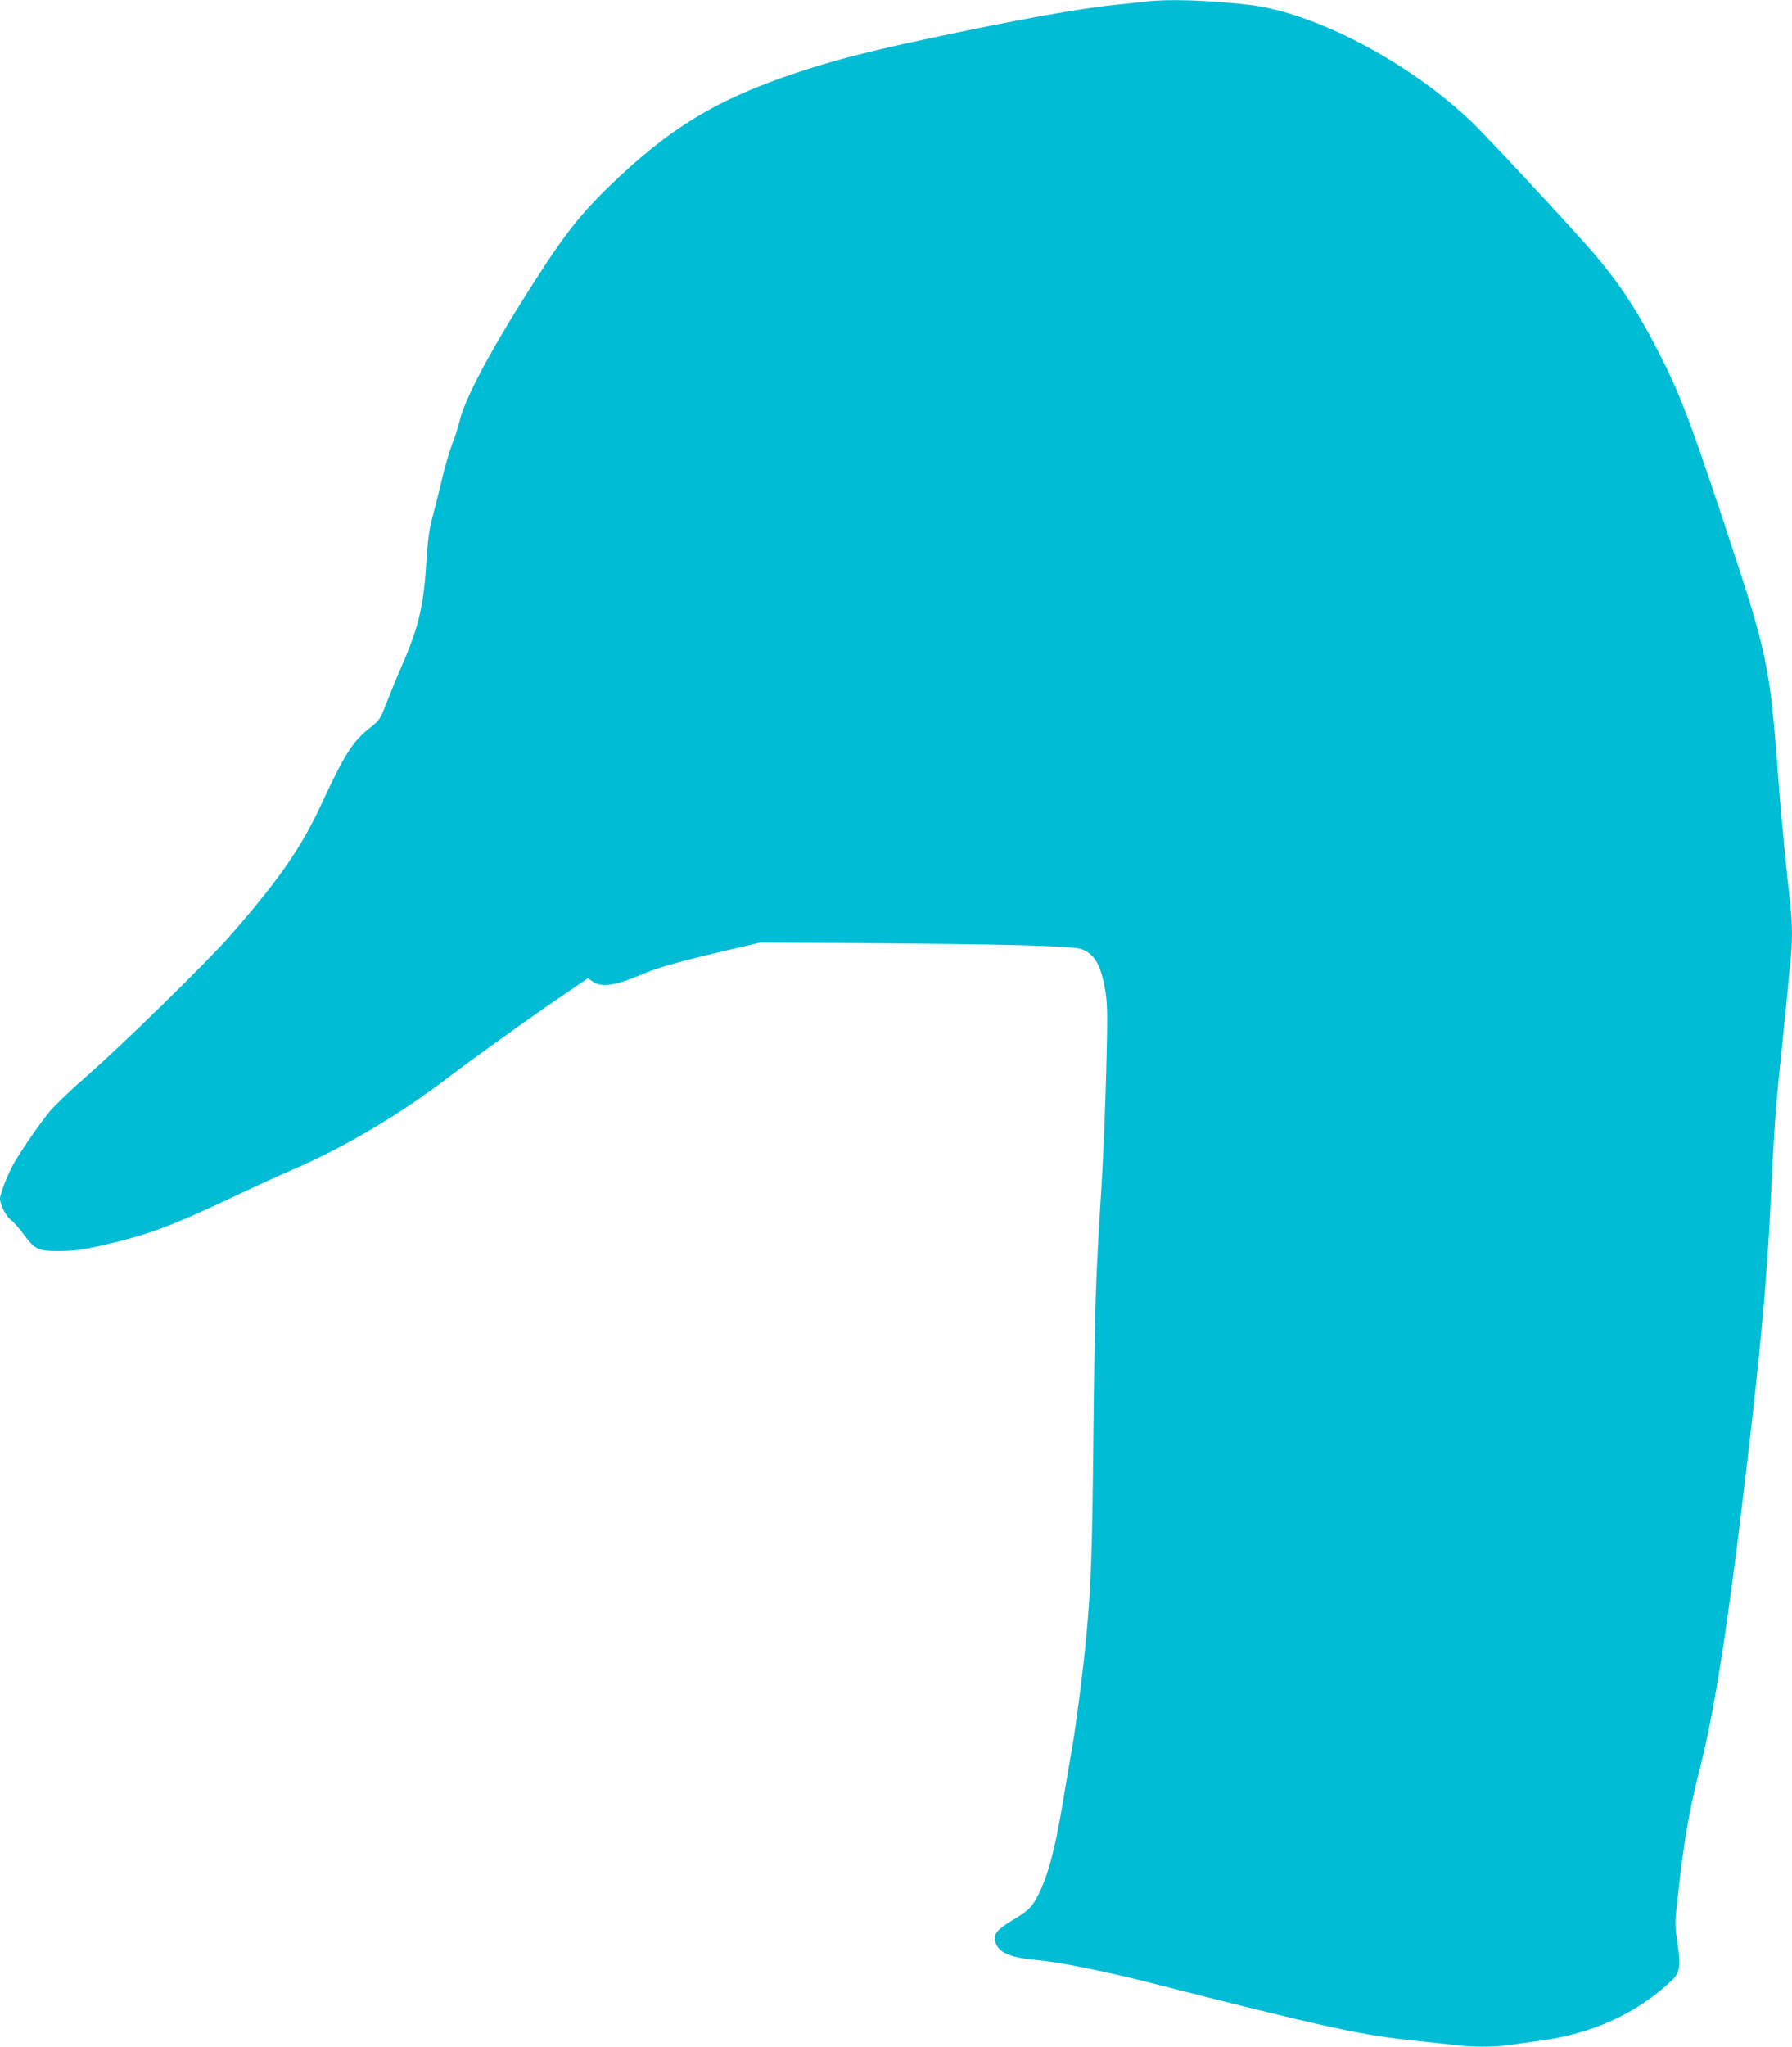
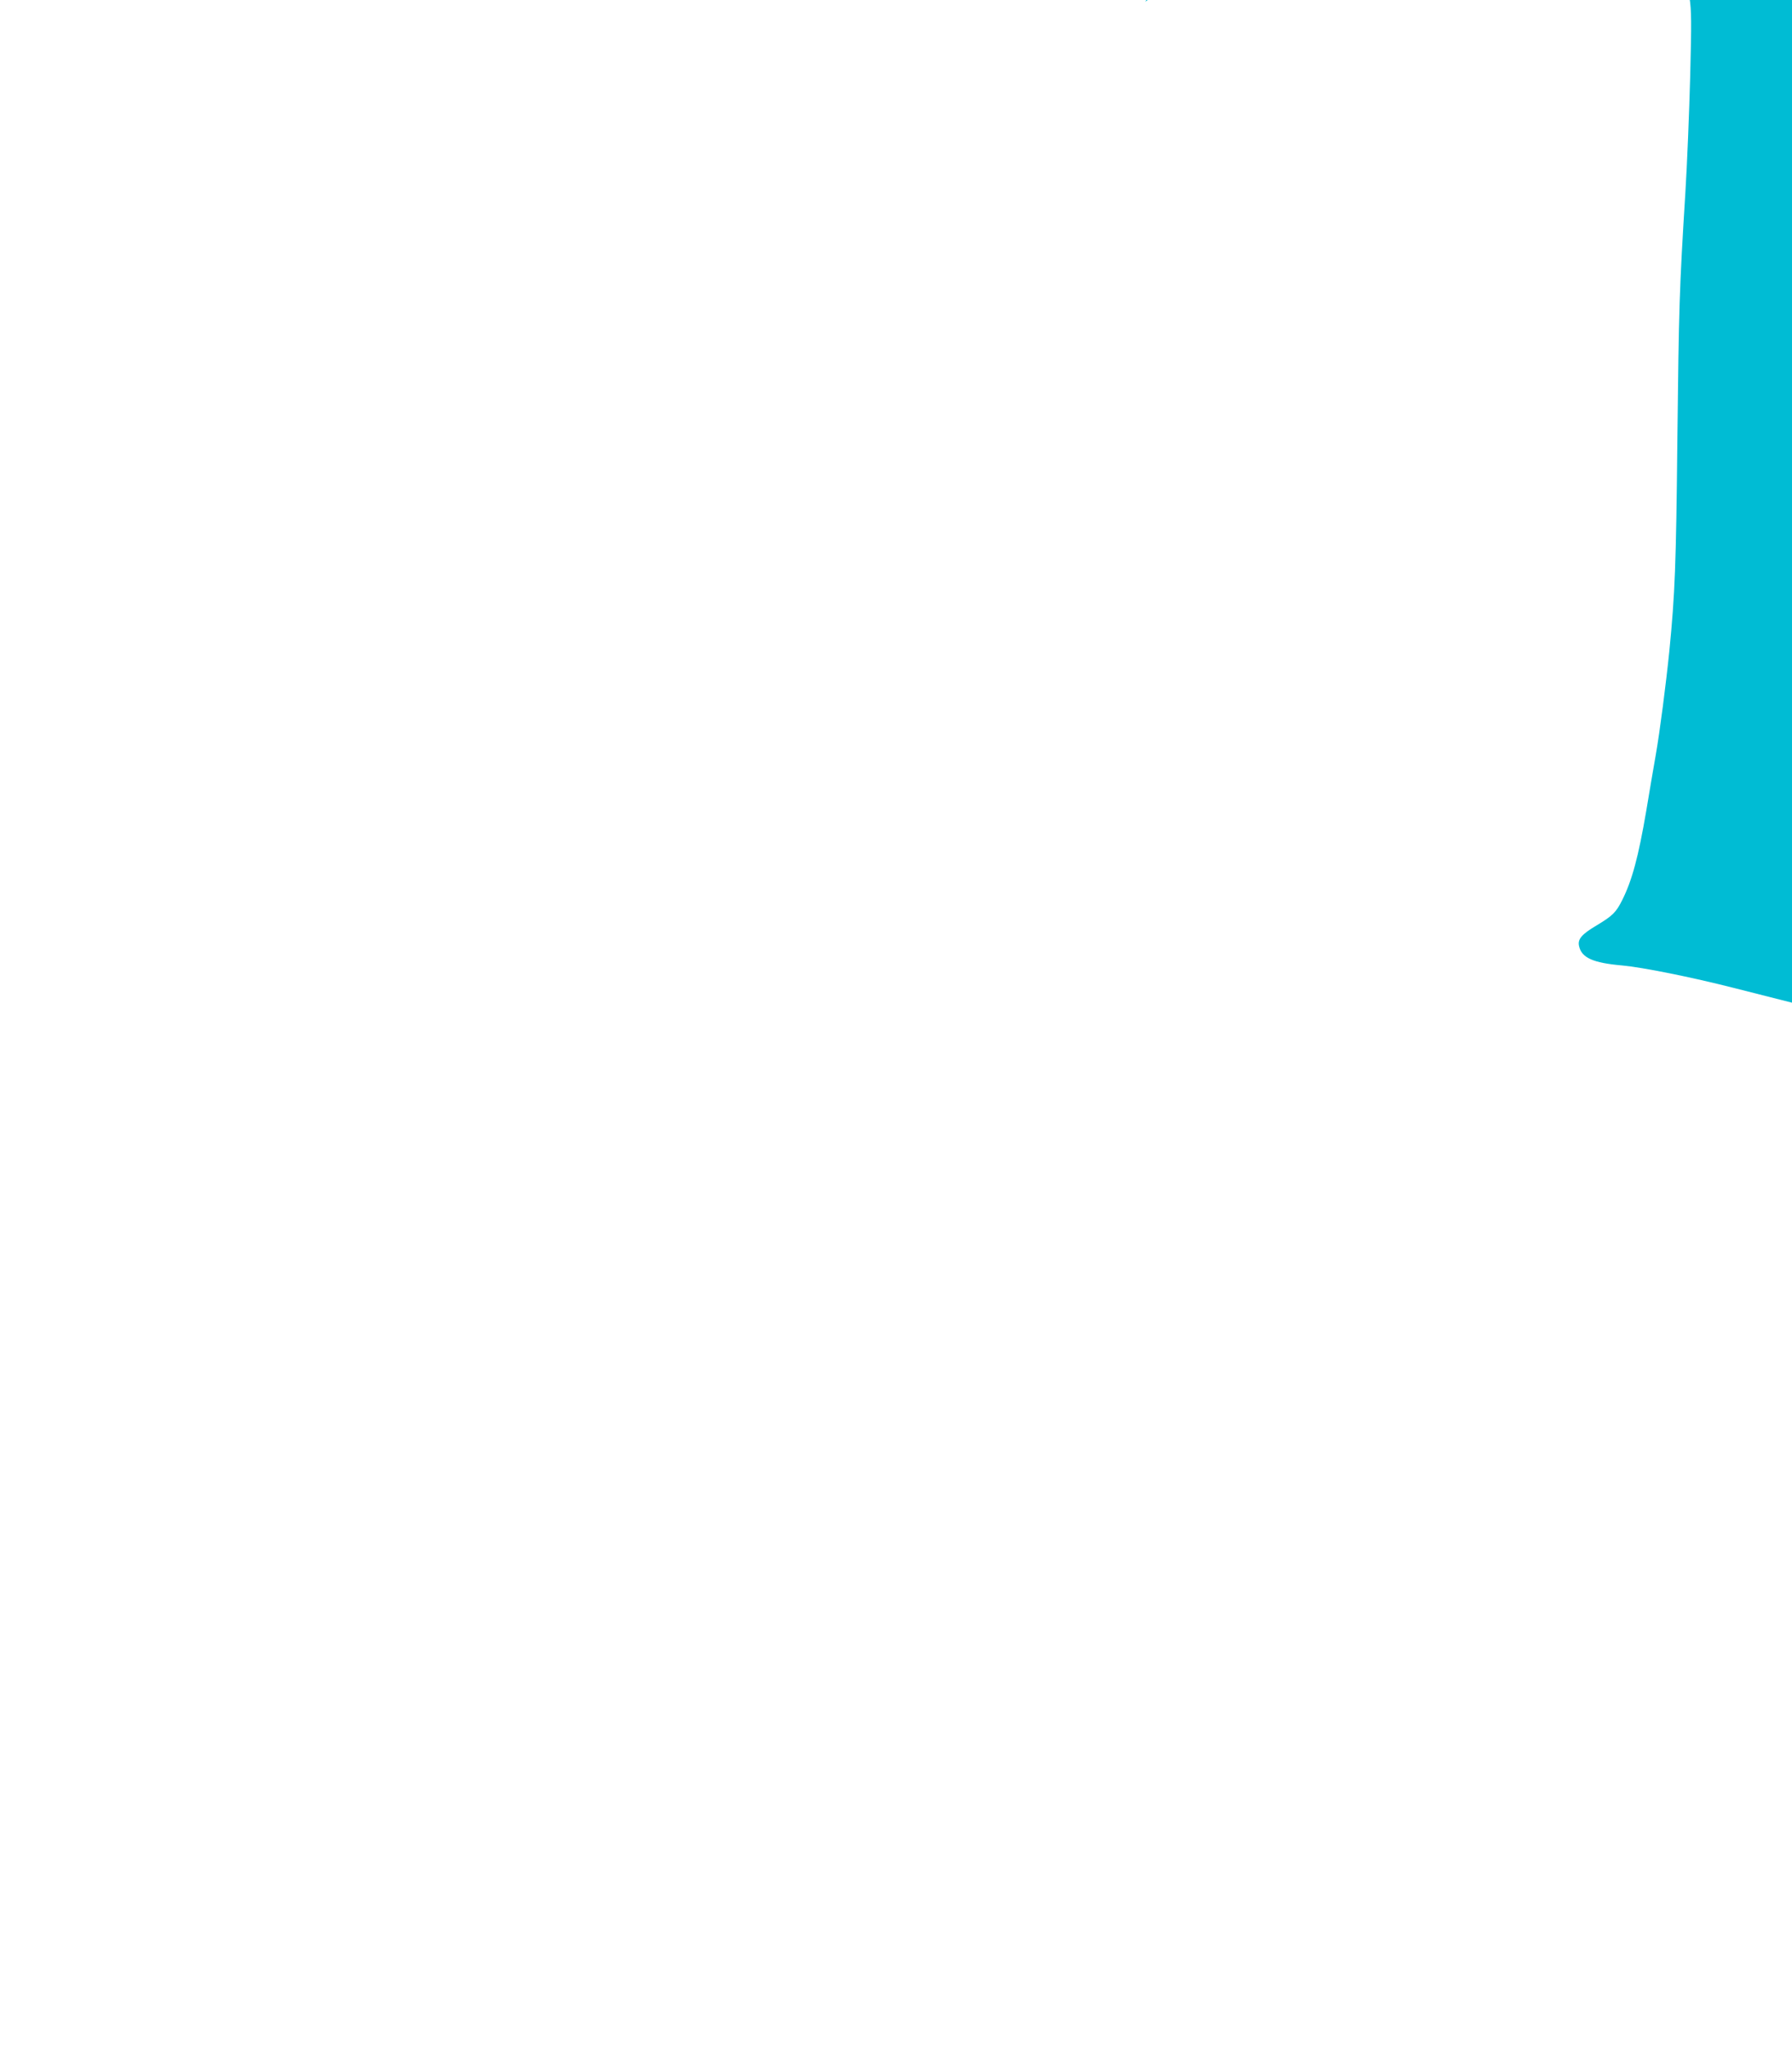
<svg xmlns="http://www.w3.org/2000/svg" version="1.0" width="1121pt" height="1280pt" viewBox="0 0 1121 1280" preserveAspectRatio="xMidYMid meet">
  <g transform="translate(0,1280) scale(0.1,-0.1)" fill="#00bcd4" stroke="none">
-     <path d="M7165 12790 c-33 -4 -114 -13 -180 -19 -219 -22 -611 -92 -1129 -202 -410 -87 -627 -142 -871 -223 -502 -167 -799 -347 -1179 -716 -196 -191 -297 -324 -548 -725 -208 -331 -355 -615 -382 -735 -9 -37 -29 -102 -46 -143 -16 -41 -46 -141 -65 -223 -19 -82 -47 -192 -61 -244 -18 -67 -28 -140 -35 -250 -17 -288 -47 -420 -143 -645 -41 -93 -90 -214 -111 -268 -36 -95 -41 -101 -102 -150 -106 -83 -156 -161 -303 -477 -127 -274 -263 -469 -567 -818 -146 -167 -674 -684 -904 -885 -92 -80 -192 -176 -224 -213 -56 -67 -169 -228 -227 -327 -36 -62 -88 -193 -88 -223 0 -39 38 -112 70 -135 17 -13 53 -54 80 -91 68 -93 90 -103 225 -102 86 0 141 8 255 33 293 67 443 122 855 318 116 55 275 128 355 162 310 134 663 342 955 566 163 124 514 376 717 514 l166 113 30 -21 c55 -39 144 -25 317 49 96 41 229 78 570 158 l160 37 565 -3 c941 -6 1386 -17 1443 -37 86 -31 125 -100 153 -272 12 -79 13 -151 4 -495 -6 -222 -19 -547 -30 -723 -38 -610 -41 -724 -50 -1540 -8 -796 -15 -966 -50 -1325 -21 -207 -60 -509 -85 -651 -14 -79 -41 -238 -60 -353 -49 -286 -88 -432 -150 -556 -39 -78 -60 -98 -161 -159 -93 -55 -119 -86 -109 -129 16 -73 87 -105 270 -121 128 -12 425 -71 704 -142 1102 -281 1325 -329 1676 -364 88 -9 193 -20 233 -25 94 -13 243 -13 329 0 38 5 131 19 208 29 319 45 586 166 802 365 62 56 69 91 47 240 -17 116 -17 129 0 281 41 373 70 543 146 840 85 337 166 854 269 1715 101 841 143 1297 166 1775 22 473 34 637 65 925 15 146 33 324 40 395 6 72 15 166 20 209 13 103 13 247 0 355 -20 165 -61 588 -75 786 -55 728 -65 776 -342 1610 -218 657 -277 810 -420 1087 -133 258 -252 434 -424 629 -162 184 -647 705 -731 785 -391 375 -986 687 -1396 734 -264 30 -510 37 -647 20z" />
+     <path d="M7165 12790 l166 113 30 -21 c55 -39 144 -25 317 49 96 41 229 78 570 158 l160 37 565 -3 c941 -6 1386 -17 1443 -37 86 -31 125 -100 153 -272 12 -79 13 -151 4 -495 -6 -222 -19 -547 -30 -723 -38 -610 -41 -724 -50 -1540 -8 -796 -15 -966 -50 -1325 -21 -207 -60 -509 -85 -651 -14 -79 -41 -238 -60 -353 -49 -286 -88 -432 -150 -556 -39 -78 -60 -98 -161 -159 -93 -55 -119 -86 -109 -129 16 -73 87 -105 270 -121 128 -12 425 -71 704 -142 1102 -281 1325 -329 1676 -364 88 -9 193 -20 233 -25 94 -13 243 -13 329 0 38 5 131 19 208 29 319 45 586 166 802 365 62 56 69 91 47 240 -17 116 -17 129 0 281 41 373 70 543 146 840 85 337 166 854 269 1715 101 841 143 1297 166 1775 22 473 34 637 65 925 15 146 33 324 40 395 6 72 15 166 20 209 13 103 13 247 0 355 -20 165 -61 588 -75 786 -55 728 -65 776 -342 1610 -218 657 -277 810 -420 1087 -133 258 -252 434 -424 629 -162 184 -647 705 -731 785 -391 375 -986 687 -1396 734 -264 30 -510 37 -647 20z" />
  </g>
</svg>